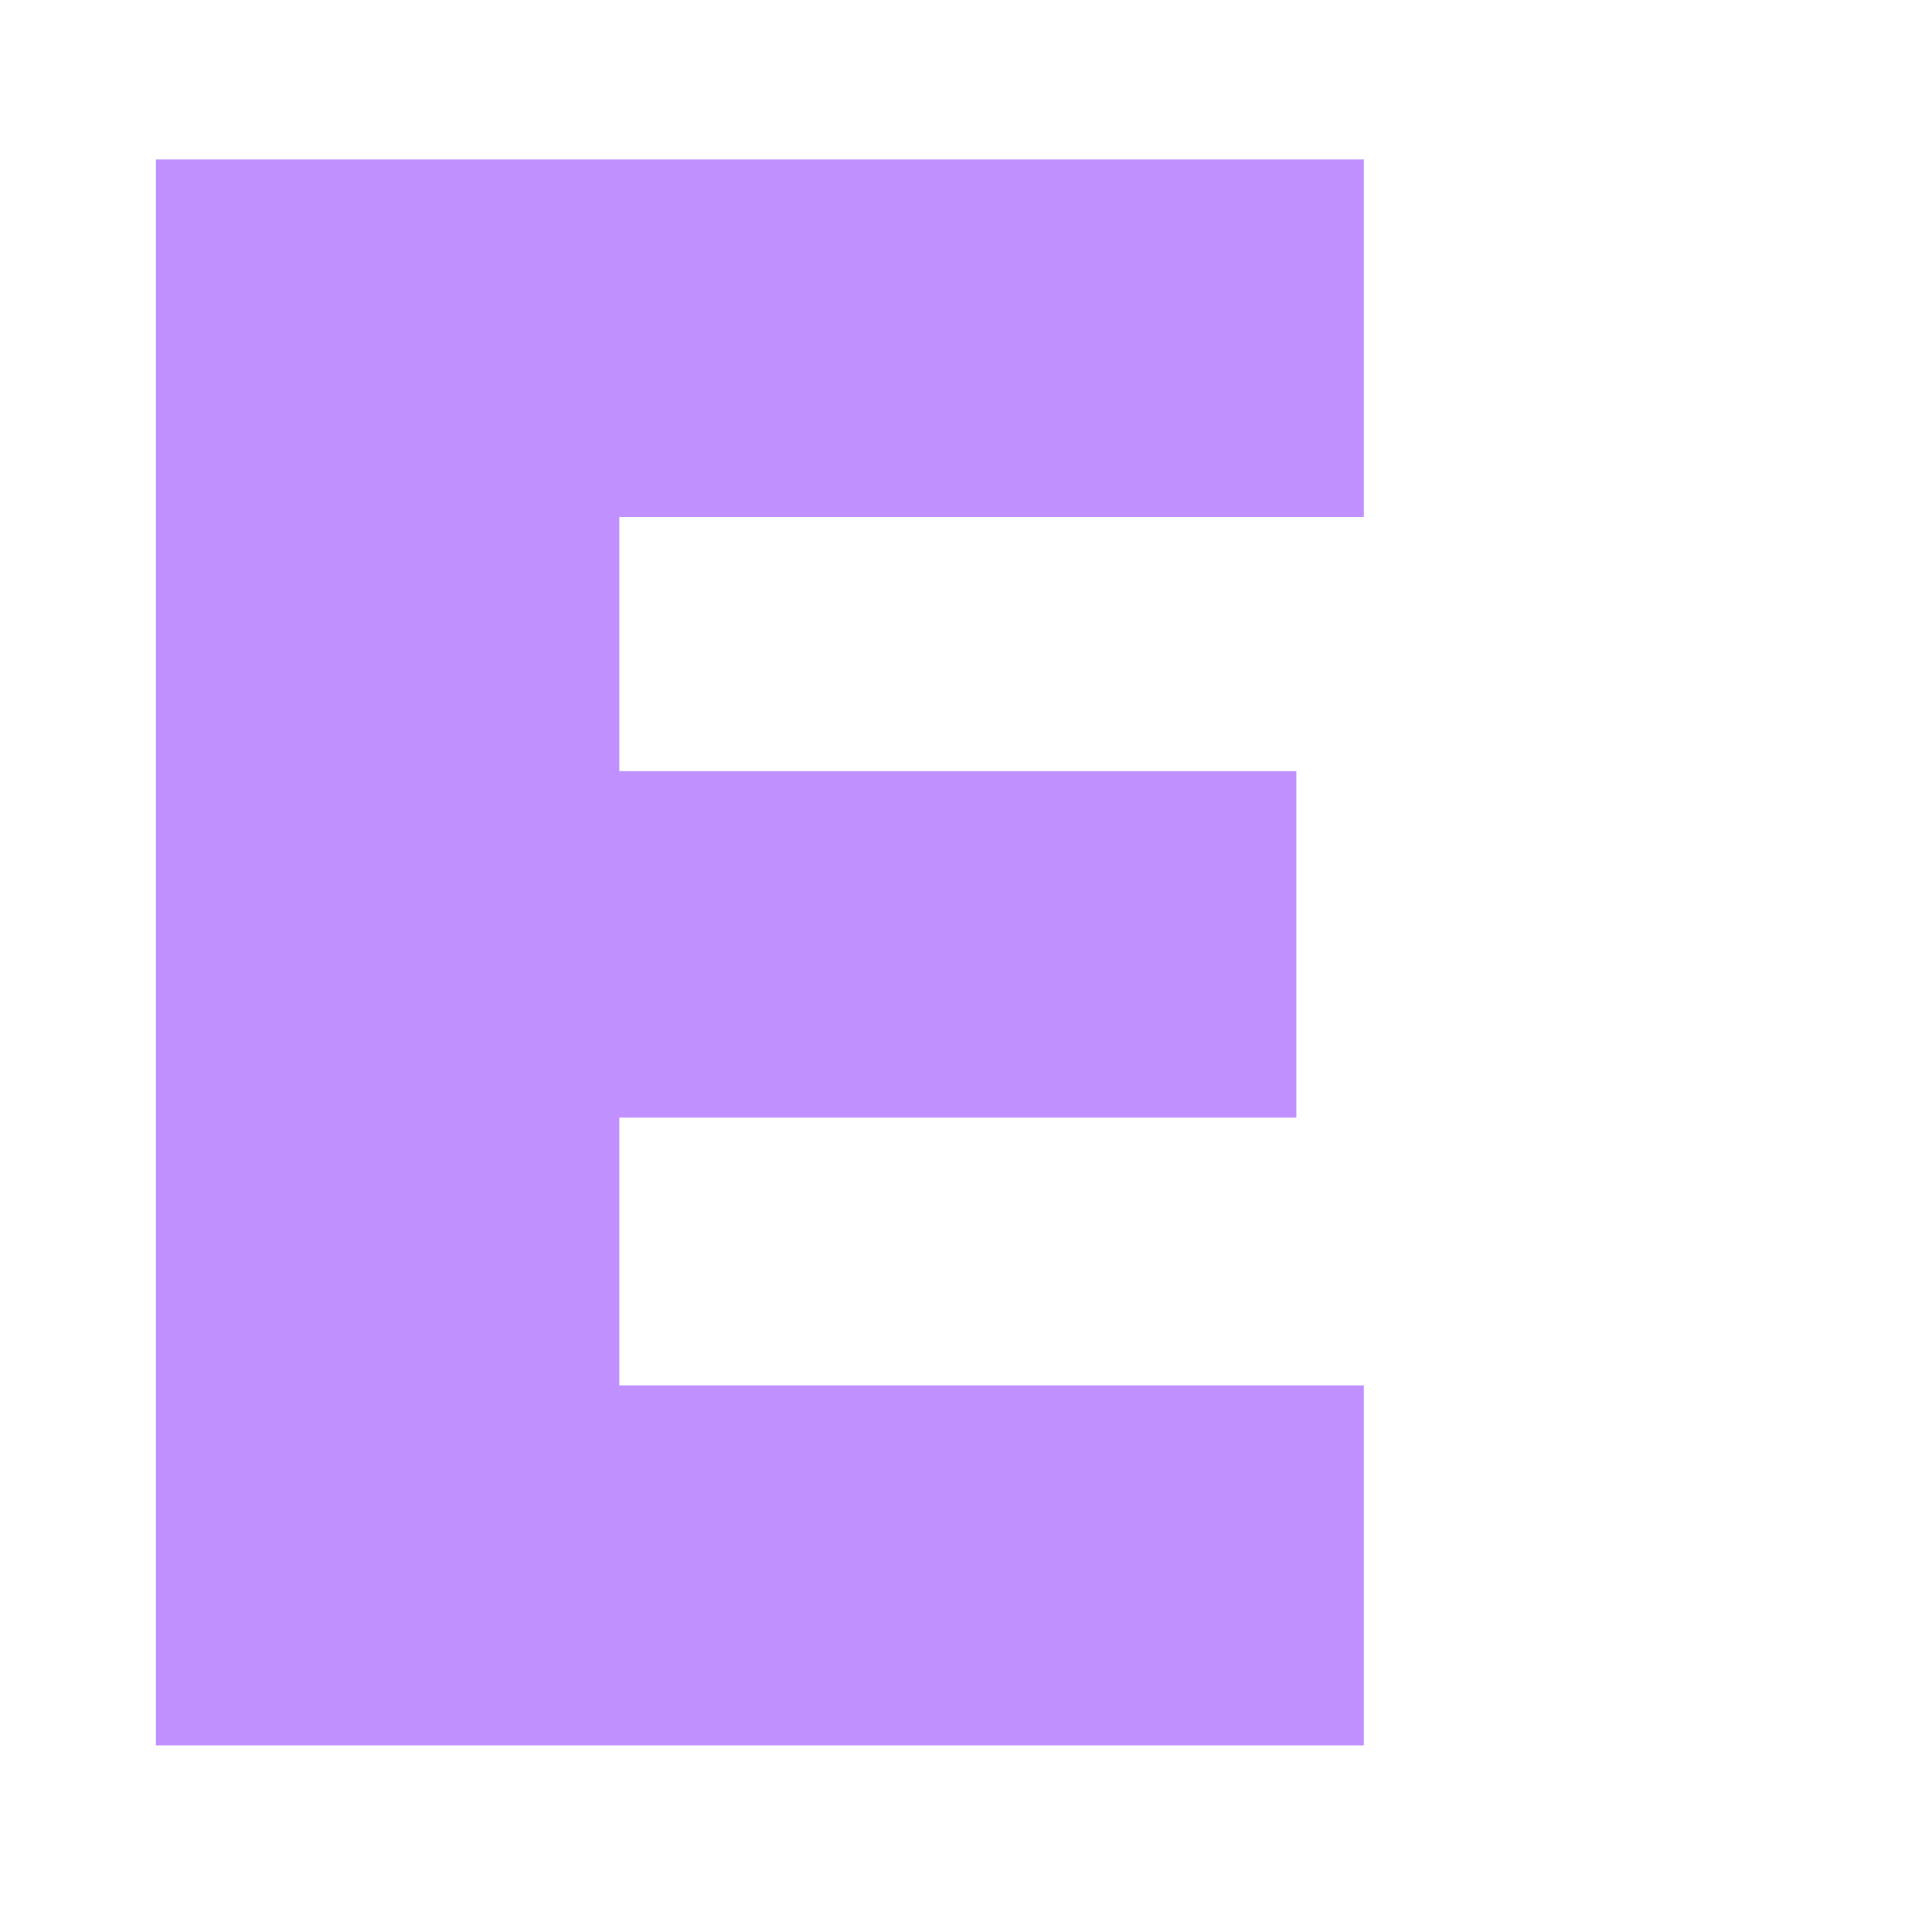
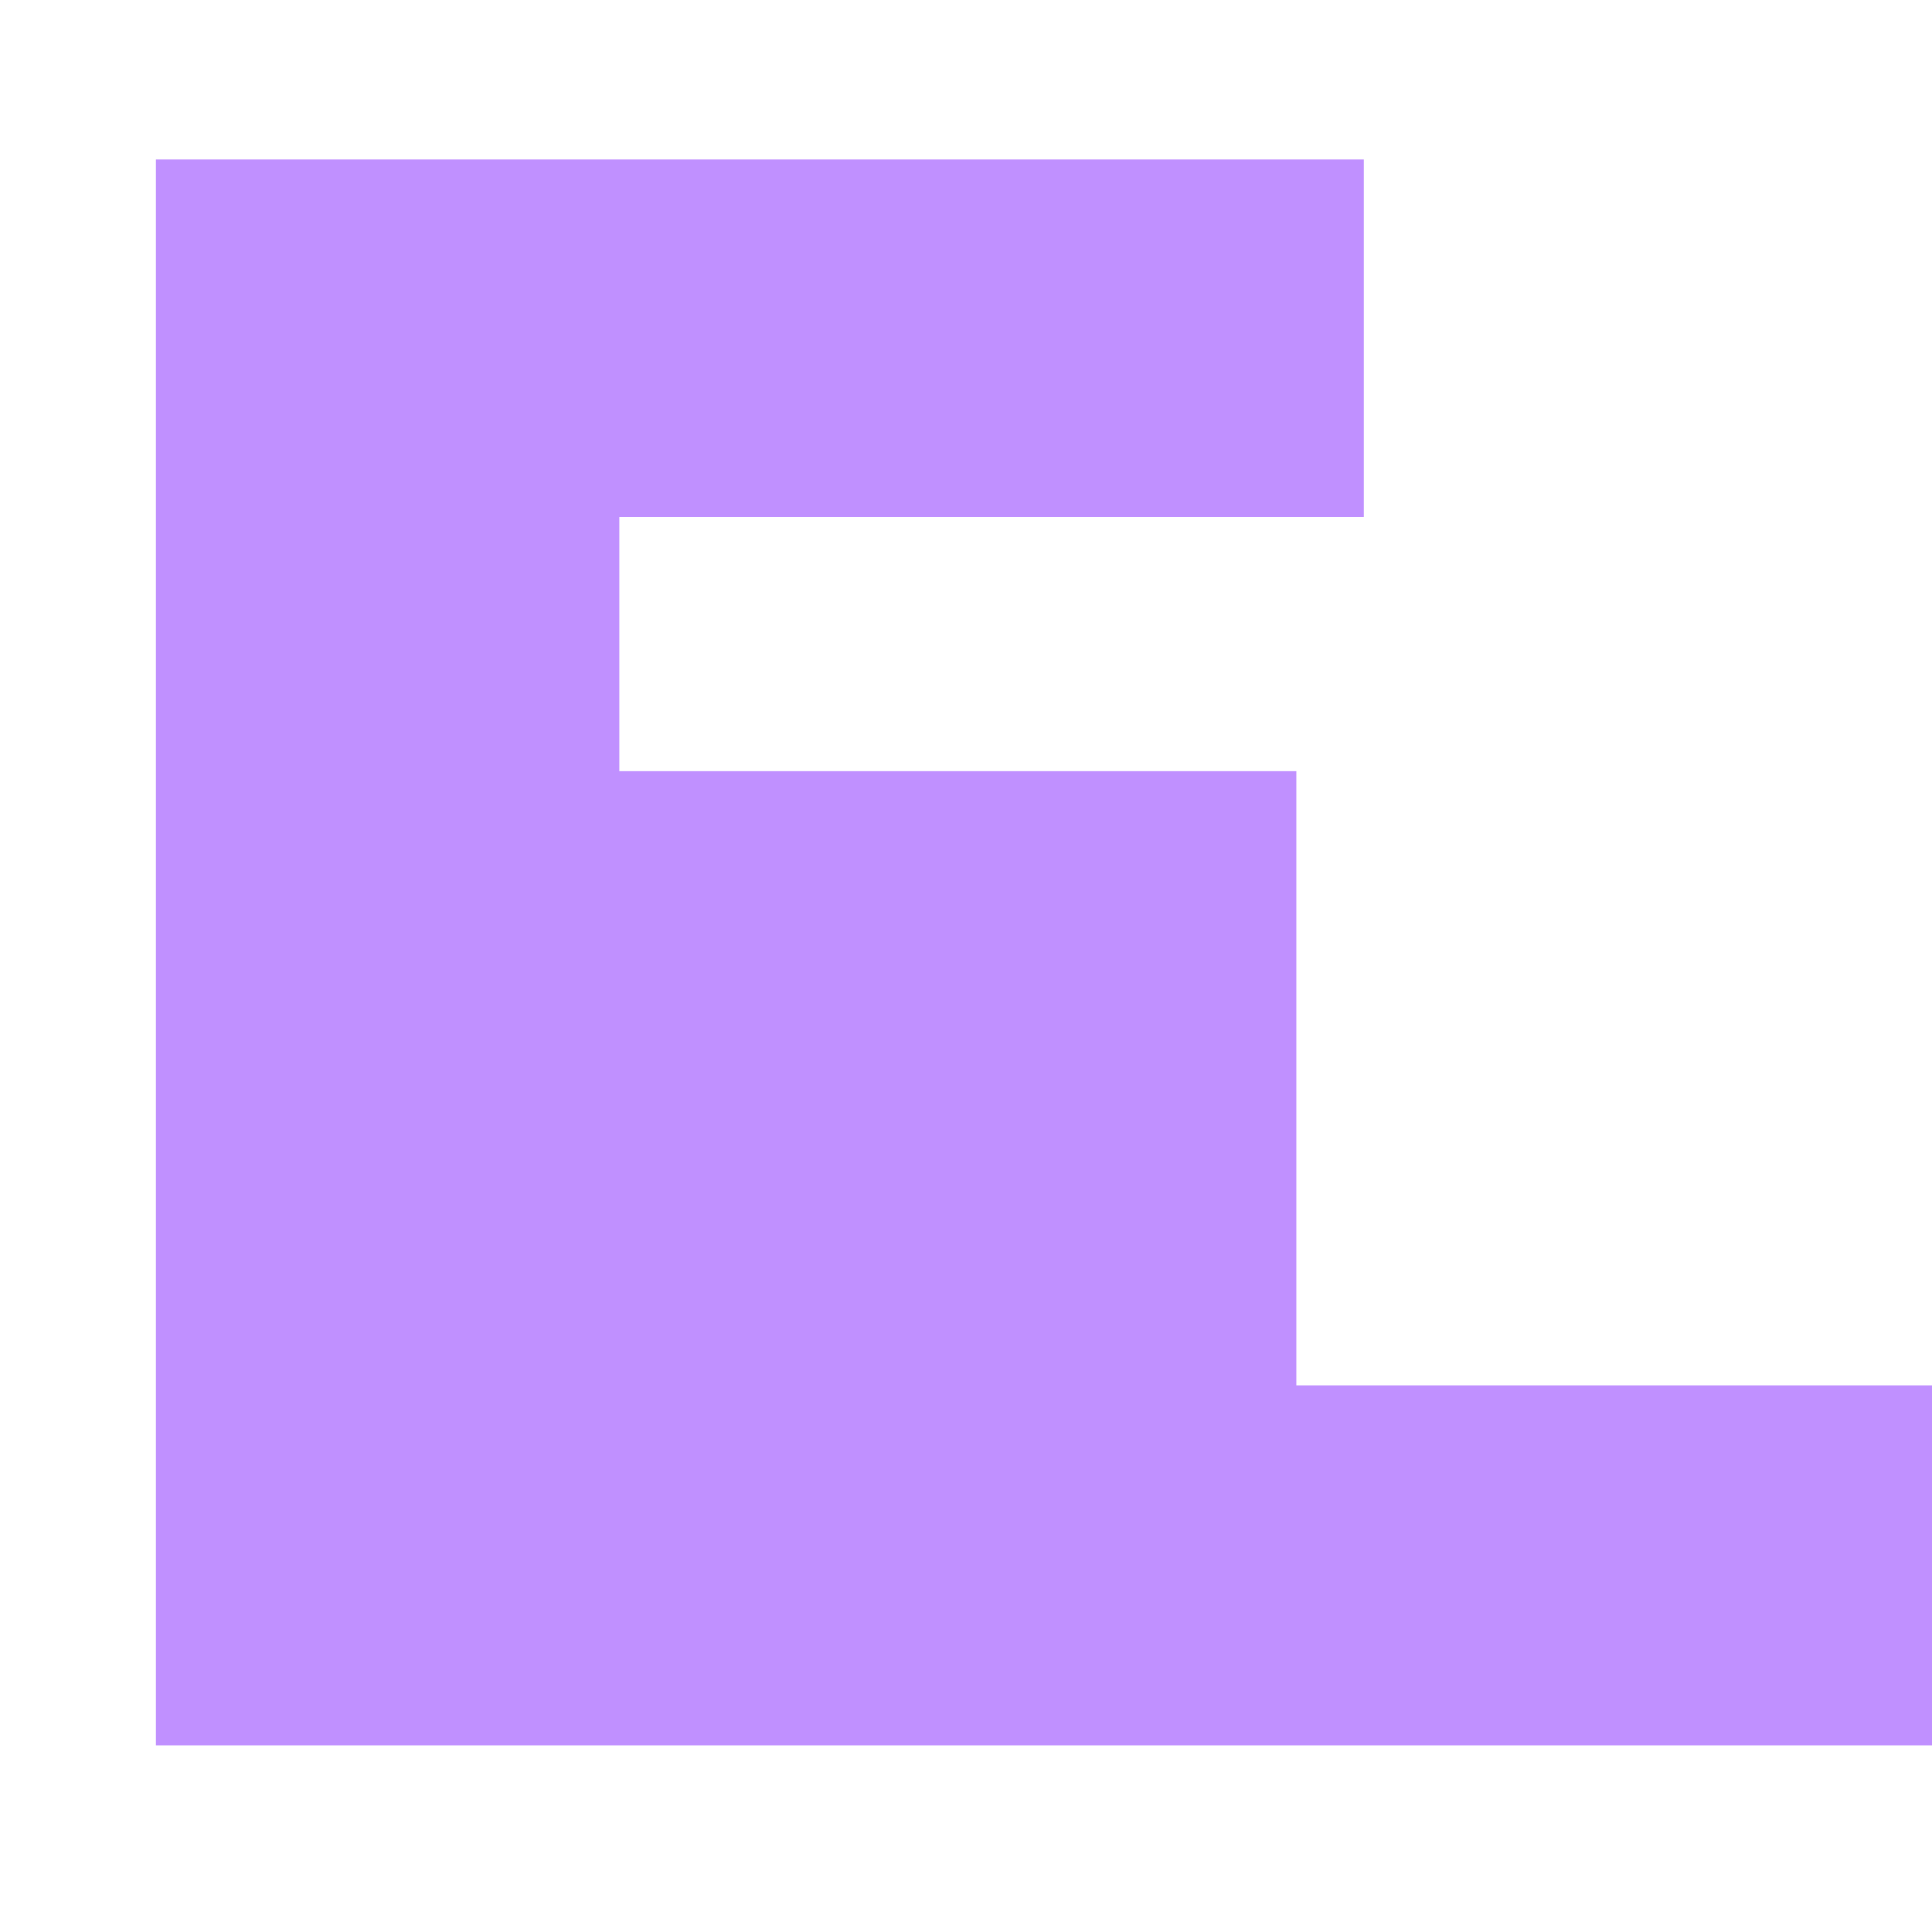
<svg xmlns="http://www.w3.org/2000/svg" id="Layer_1" version="1.1" viewBox="0 0 71 70">
  <defs>
    <style>
      .st0 {
        fill: #c090ff;
      }
    </style>
  </defs>
-   <path class="st0" d="M5.73,5.86h44.39v13.14h-27.36v9.34h24.88v12.73h-24.88v9.84h27.36v13.23H5.73V5.86Z" />
+   <path class="st0" d="M5.73,5.86h44.39v13.14h-27.36v9.34h24.88v12.73v9.84h27.36v13.23H5.73V5.86Z" />
</svg>